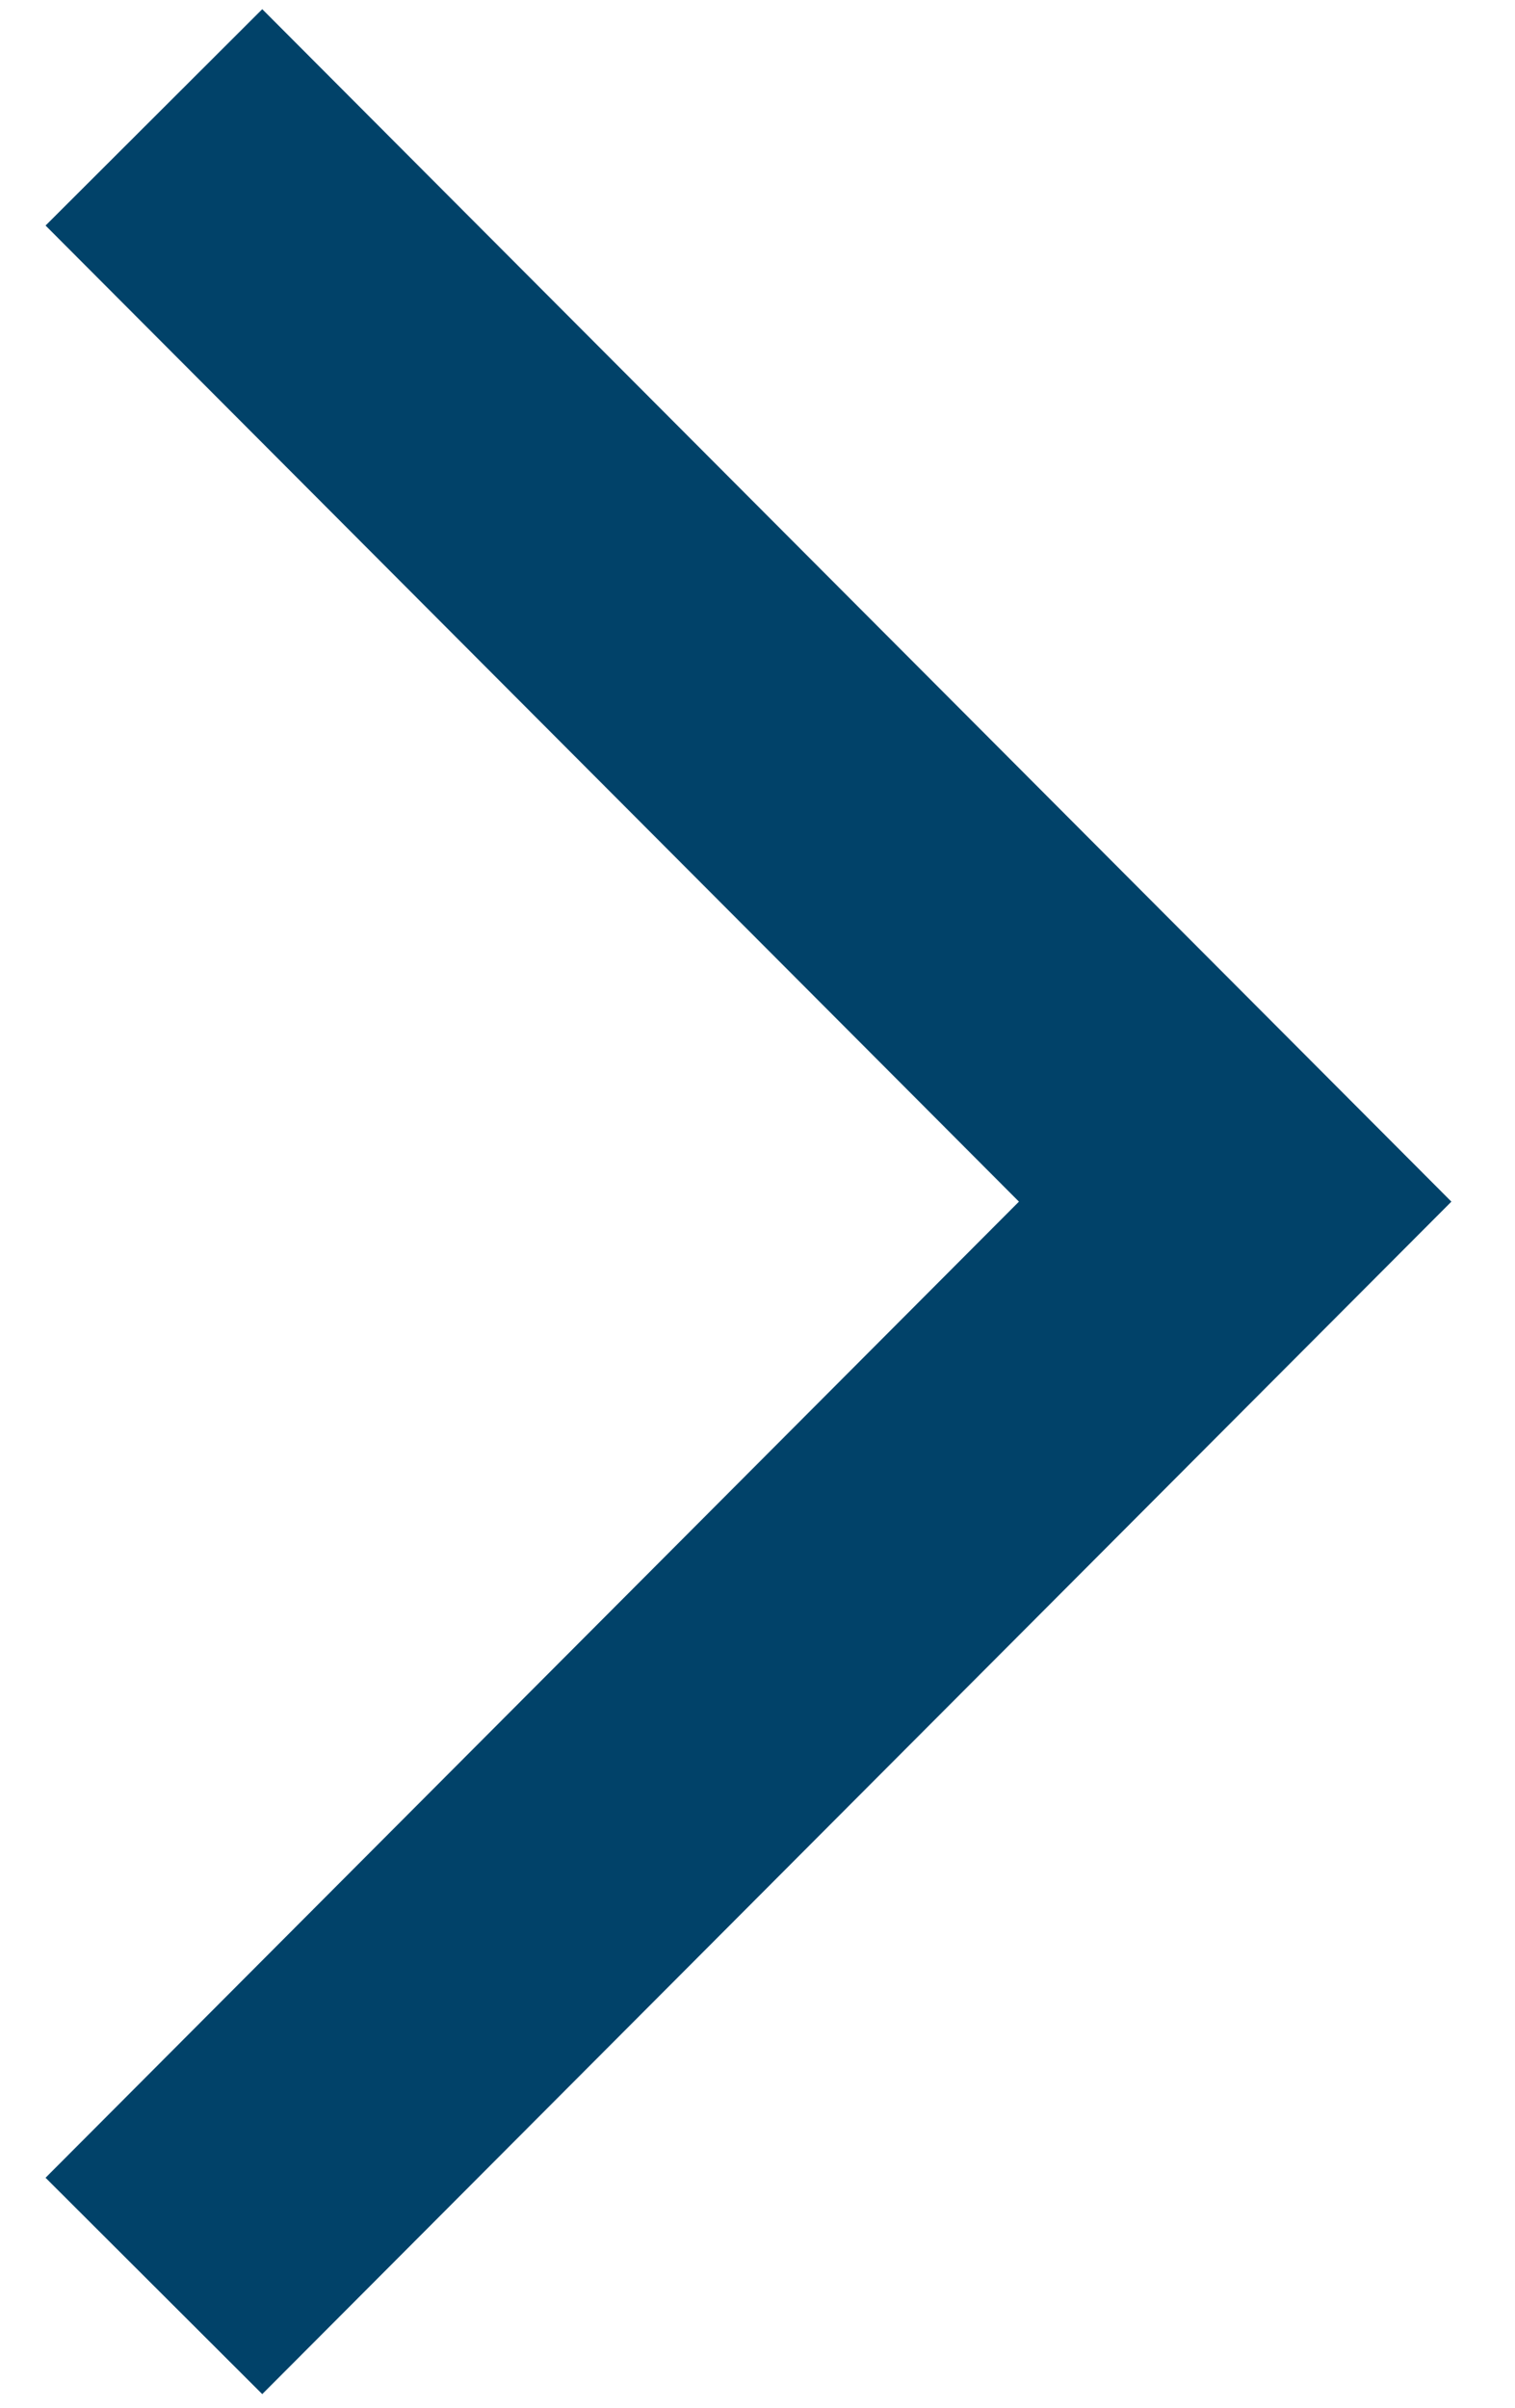
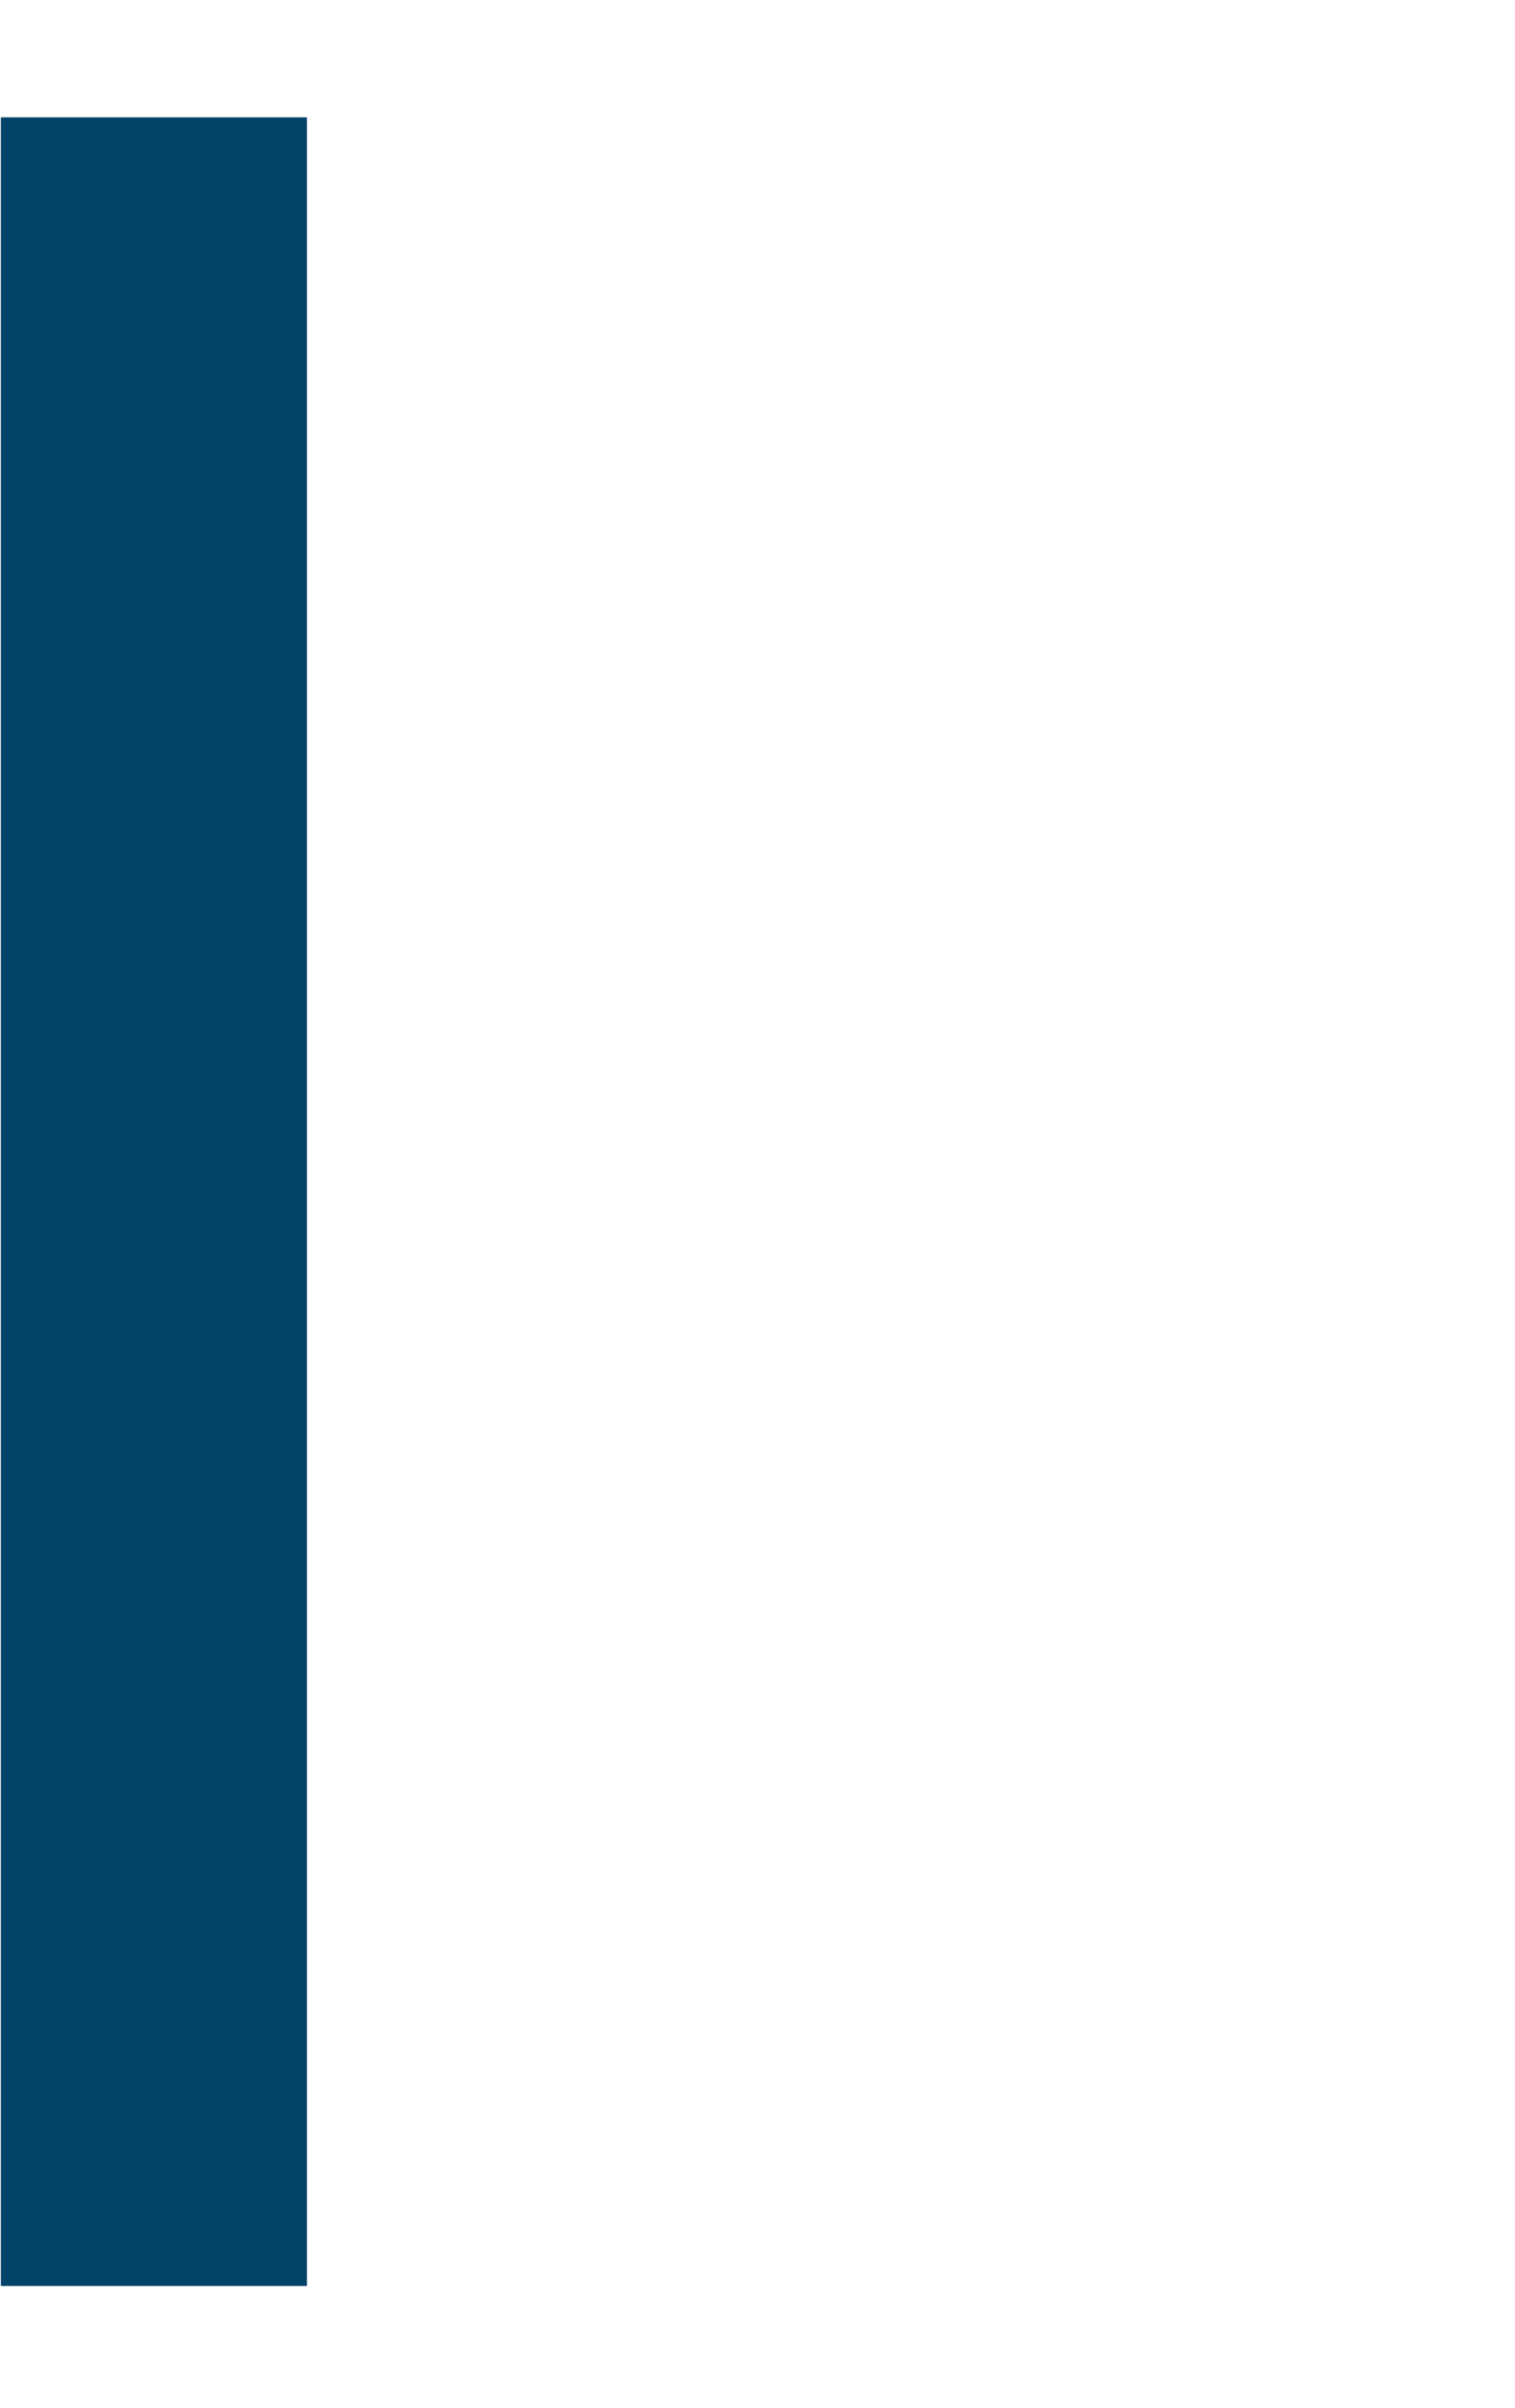
<svg xmlns="http://www.w3.org/2000/svg" width="17" height="27" viewBox="0 0 17 27" fill="none">
-   <path id="Rectangle 7" d="M1.727 1.316L13.86 13.475L1.727 25.634" stroke="#014269" stroke-width="3.435" />
+   <path id="Rectangle 7" d="M1.727 1.316L1.727 25.634" stroke="#014269" stroke-width="3.435" />
</svg>